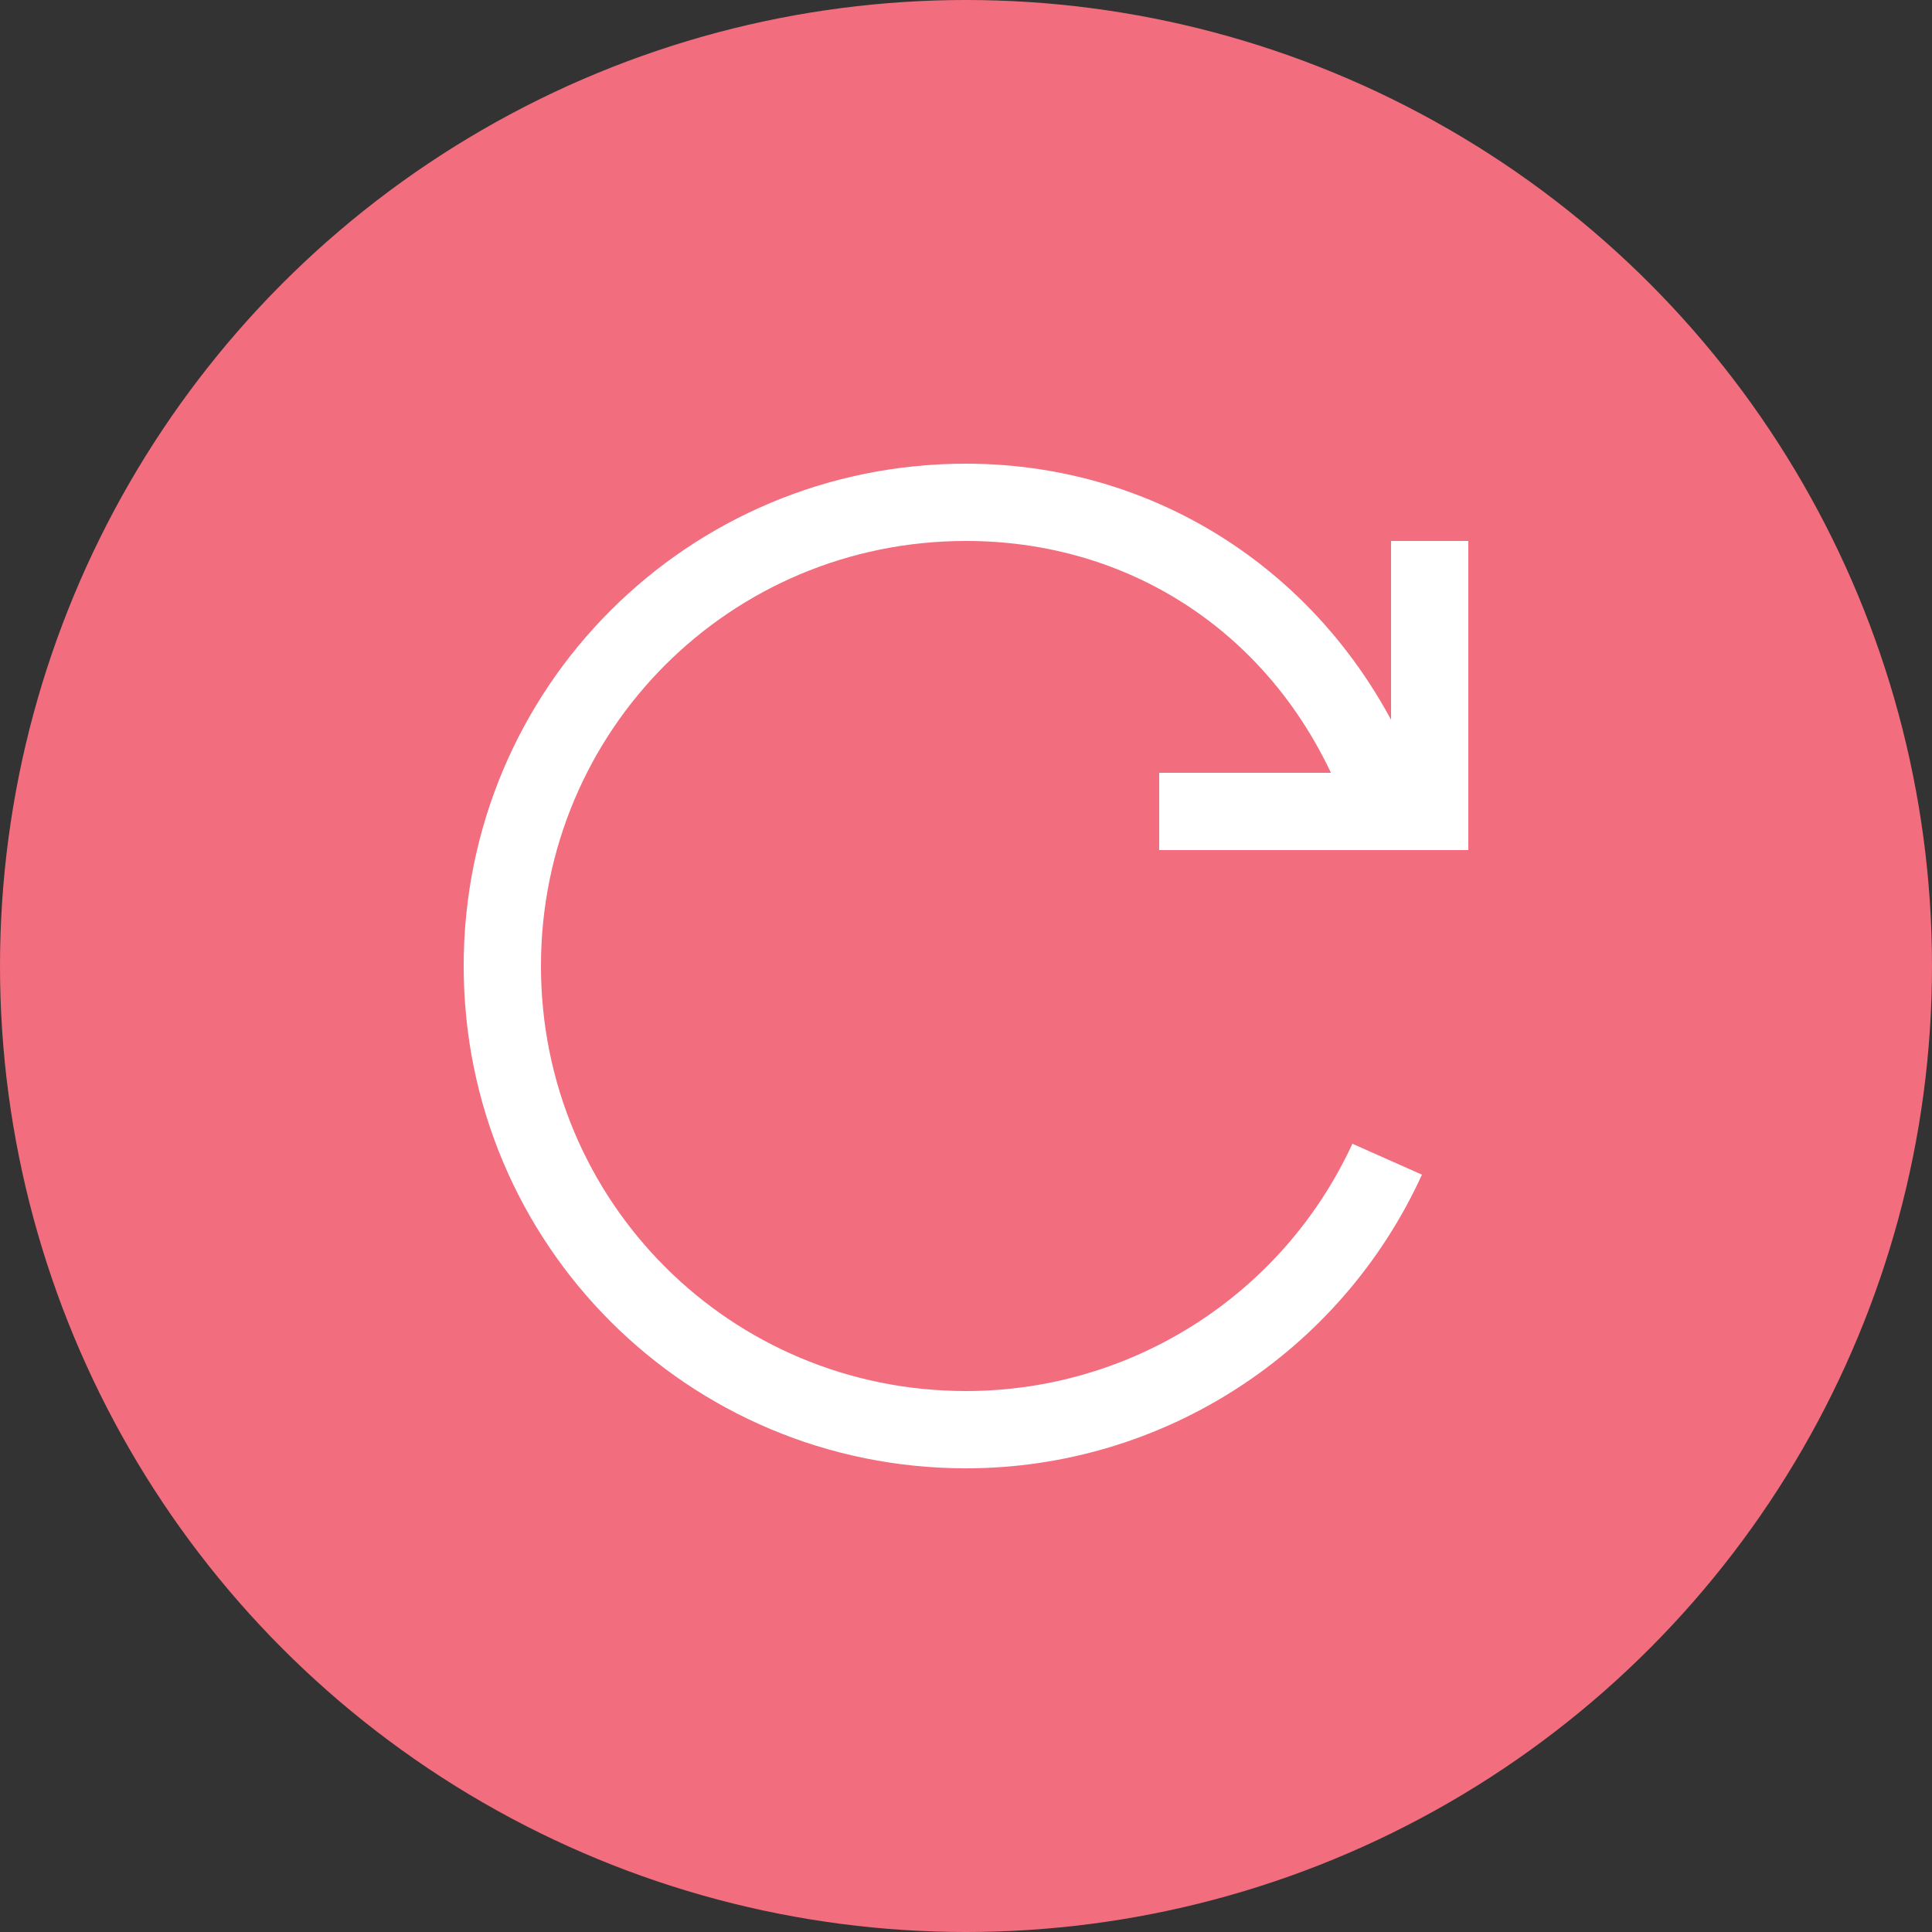
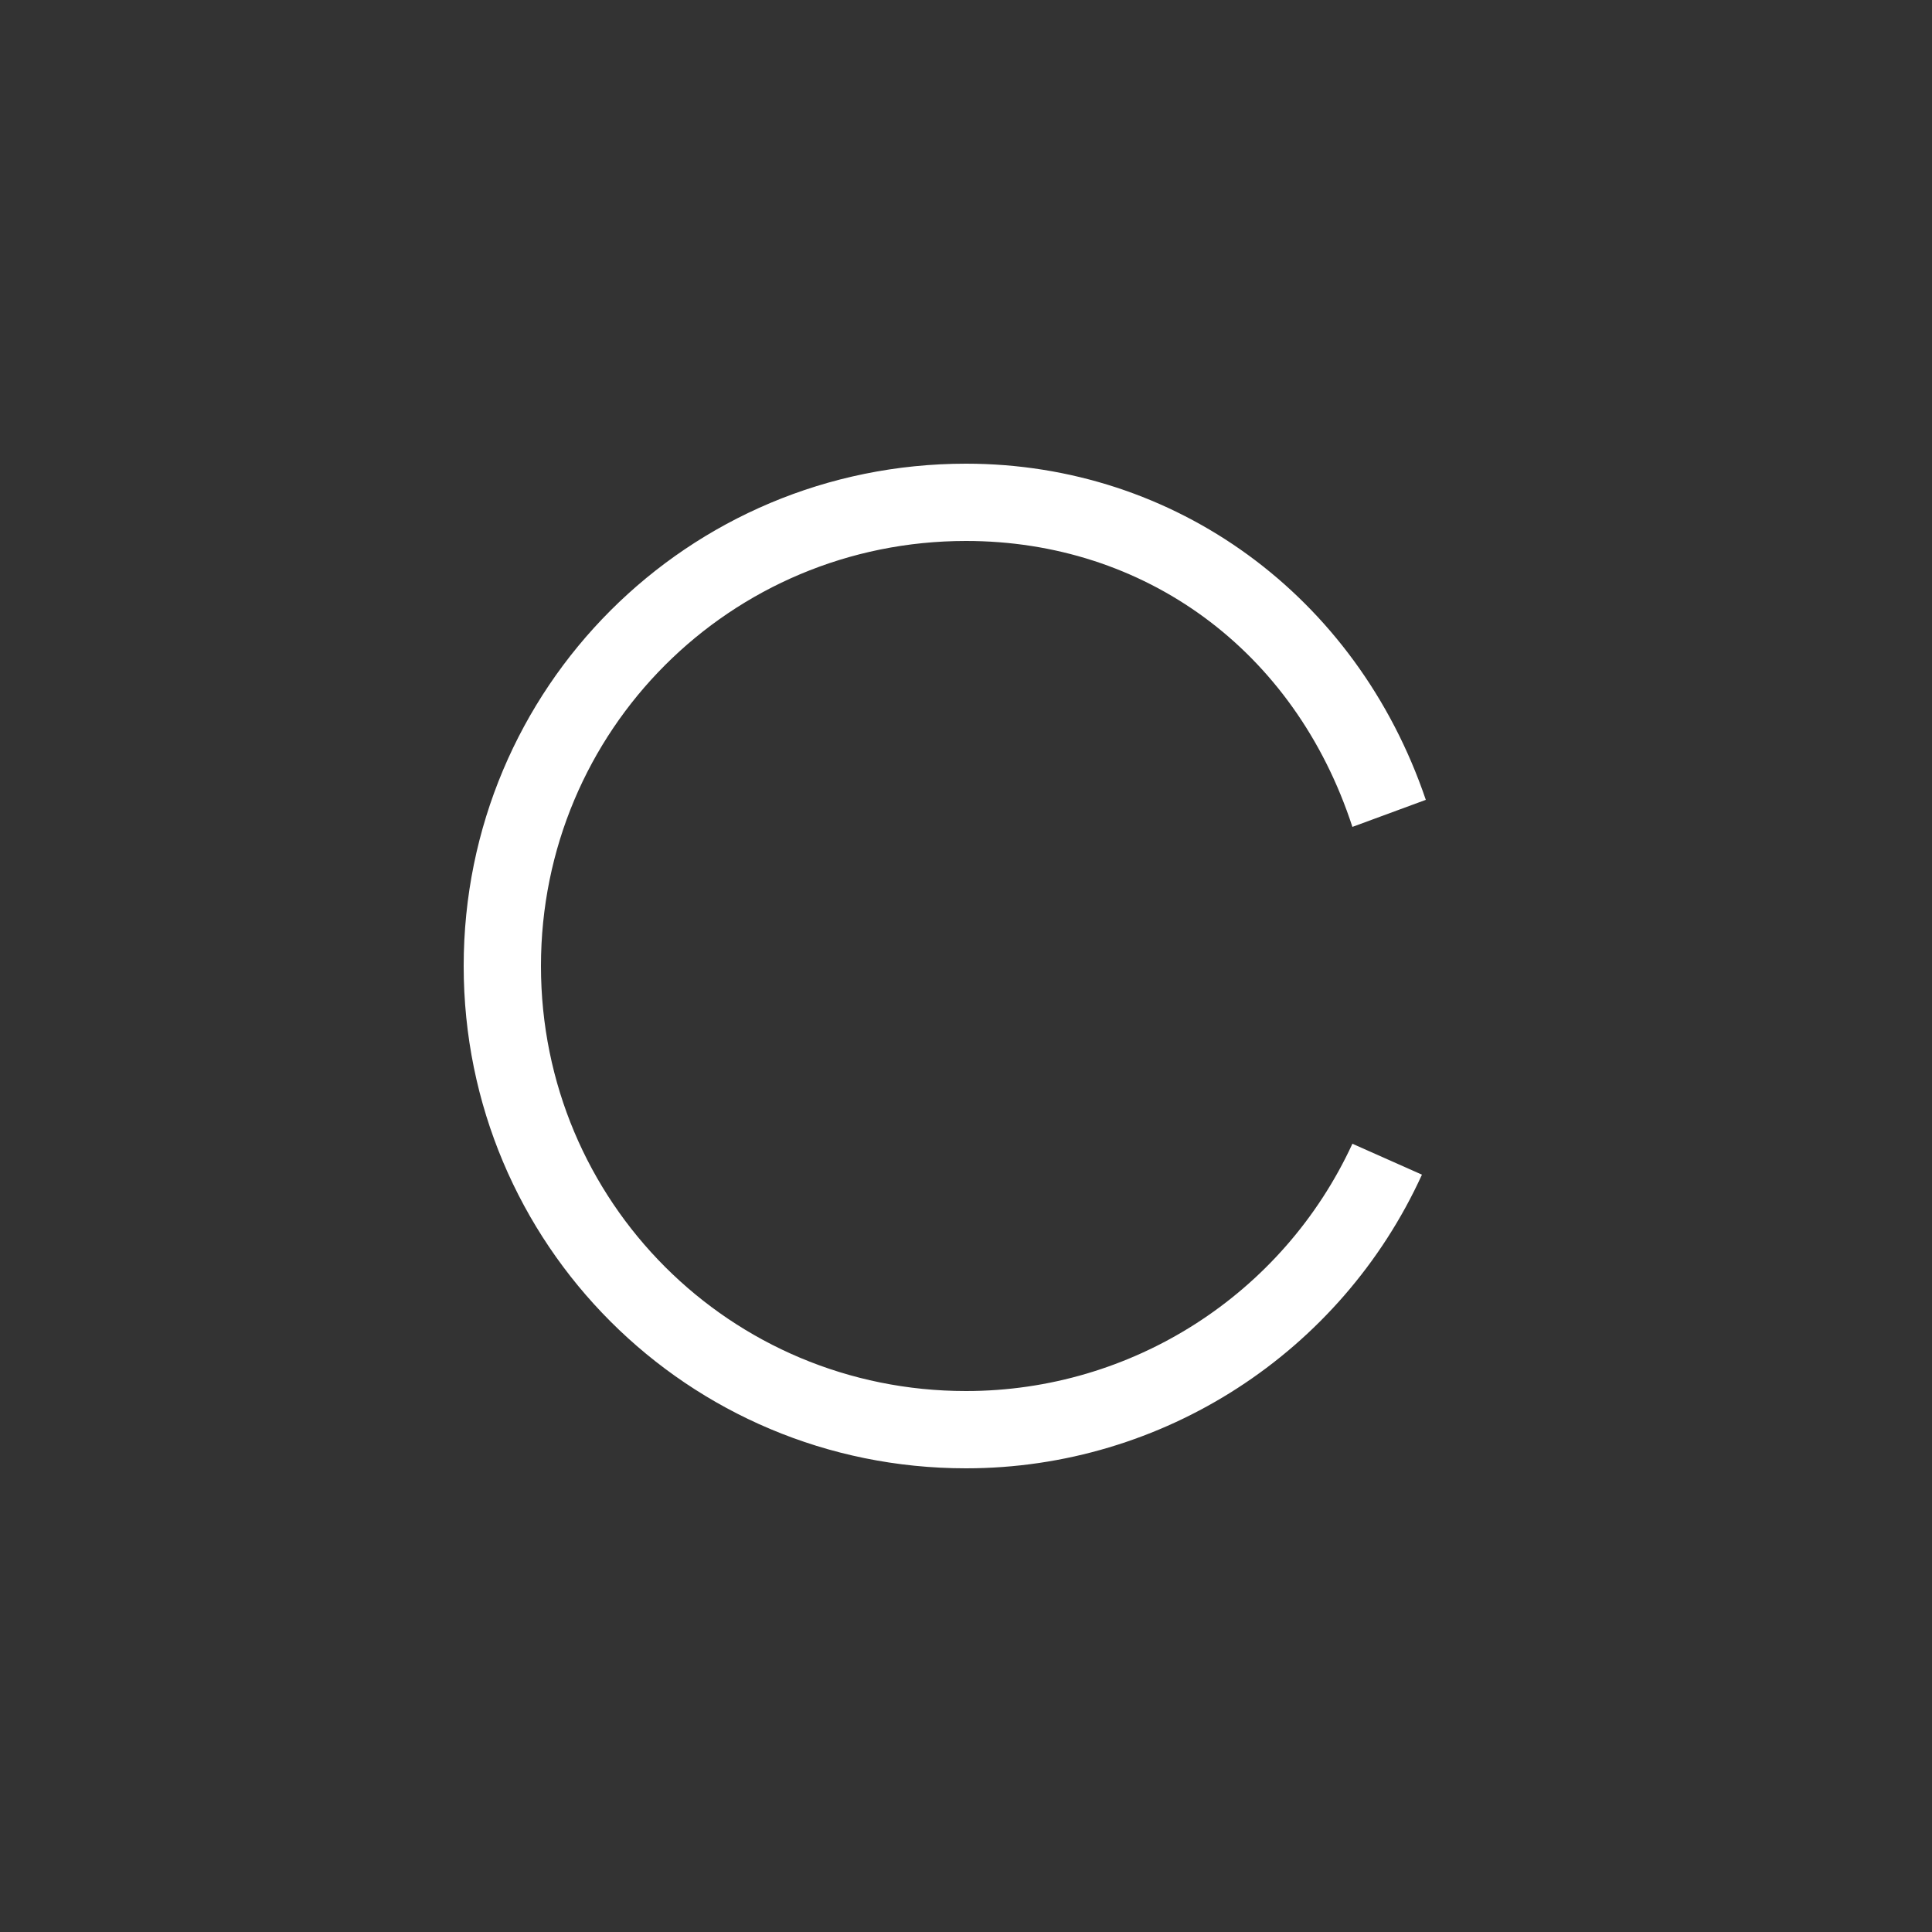
<svg xmlns="http://www.w3.org/2000/svg" width="90" height="90" viewBox="0 0 90 90" fill="none">
  <rect x="0" y="0" width="90" height="90" fill="#333333" stroke="none" />
-   <circle cx="45" cy="45" r="45" fill="#F26D7D" />
  <path d="M45 68.4C32.04 68.4 21.6 57.96 21.6 45C21.6 32.04 32.04 21.6 45 21.6C54.72 21.6 63.18 27.72 66.42 37.26L63 38.52C60.3 30.24 53.28 25.2 45 25.2C34.02 25.2 25.2 34.02 25.2 45C25.2 55.98 34.02 64.8 45 64.8C52.74 64.8 59.76 60.3 63 53.28L66.24 54.72C62.46 63 54.18 68.4 45 68.4Z" fill="white" />
-   <path d="M68.4 39.6H54V36H64.8V25.2H68.4V39.6Z" fill="white" />
</svg>